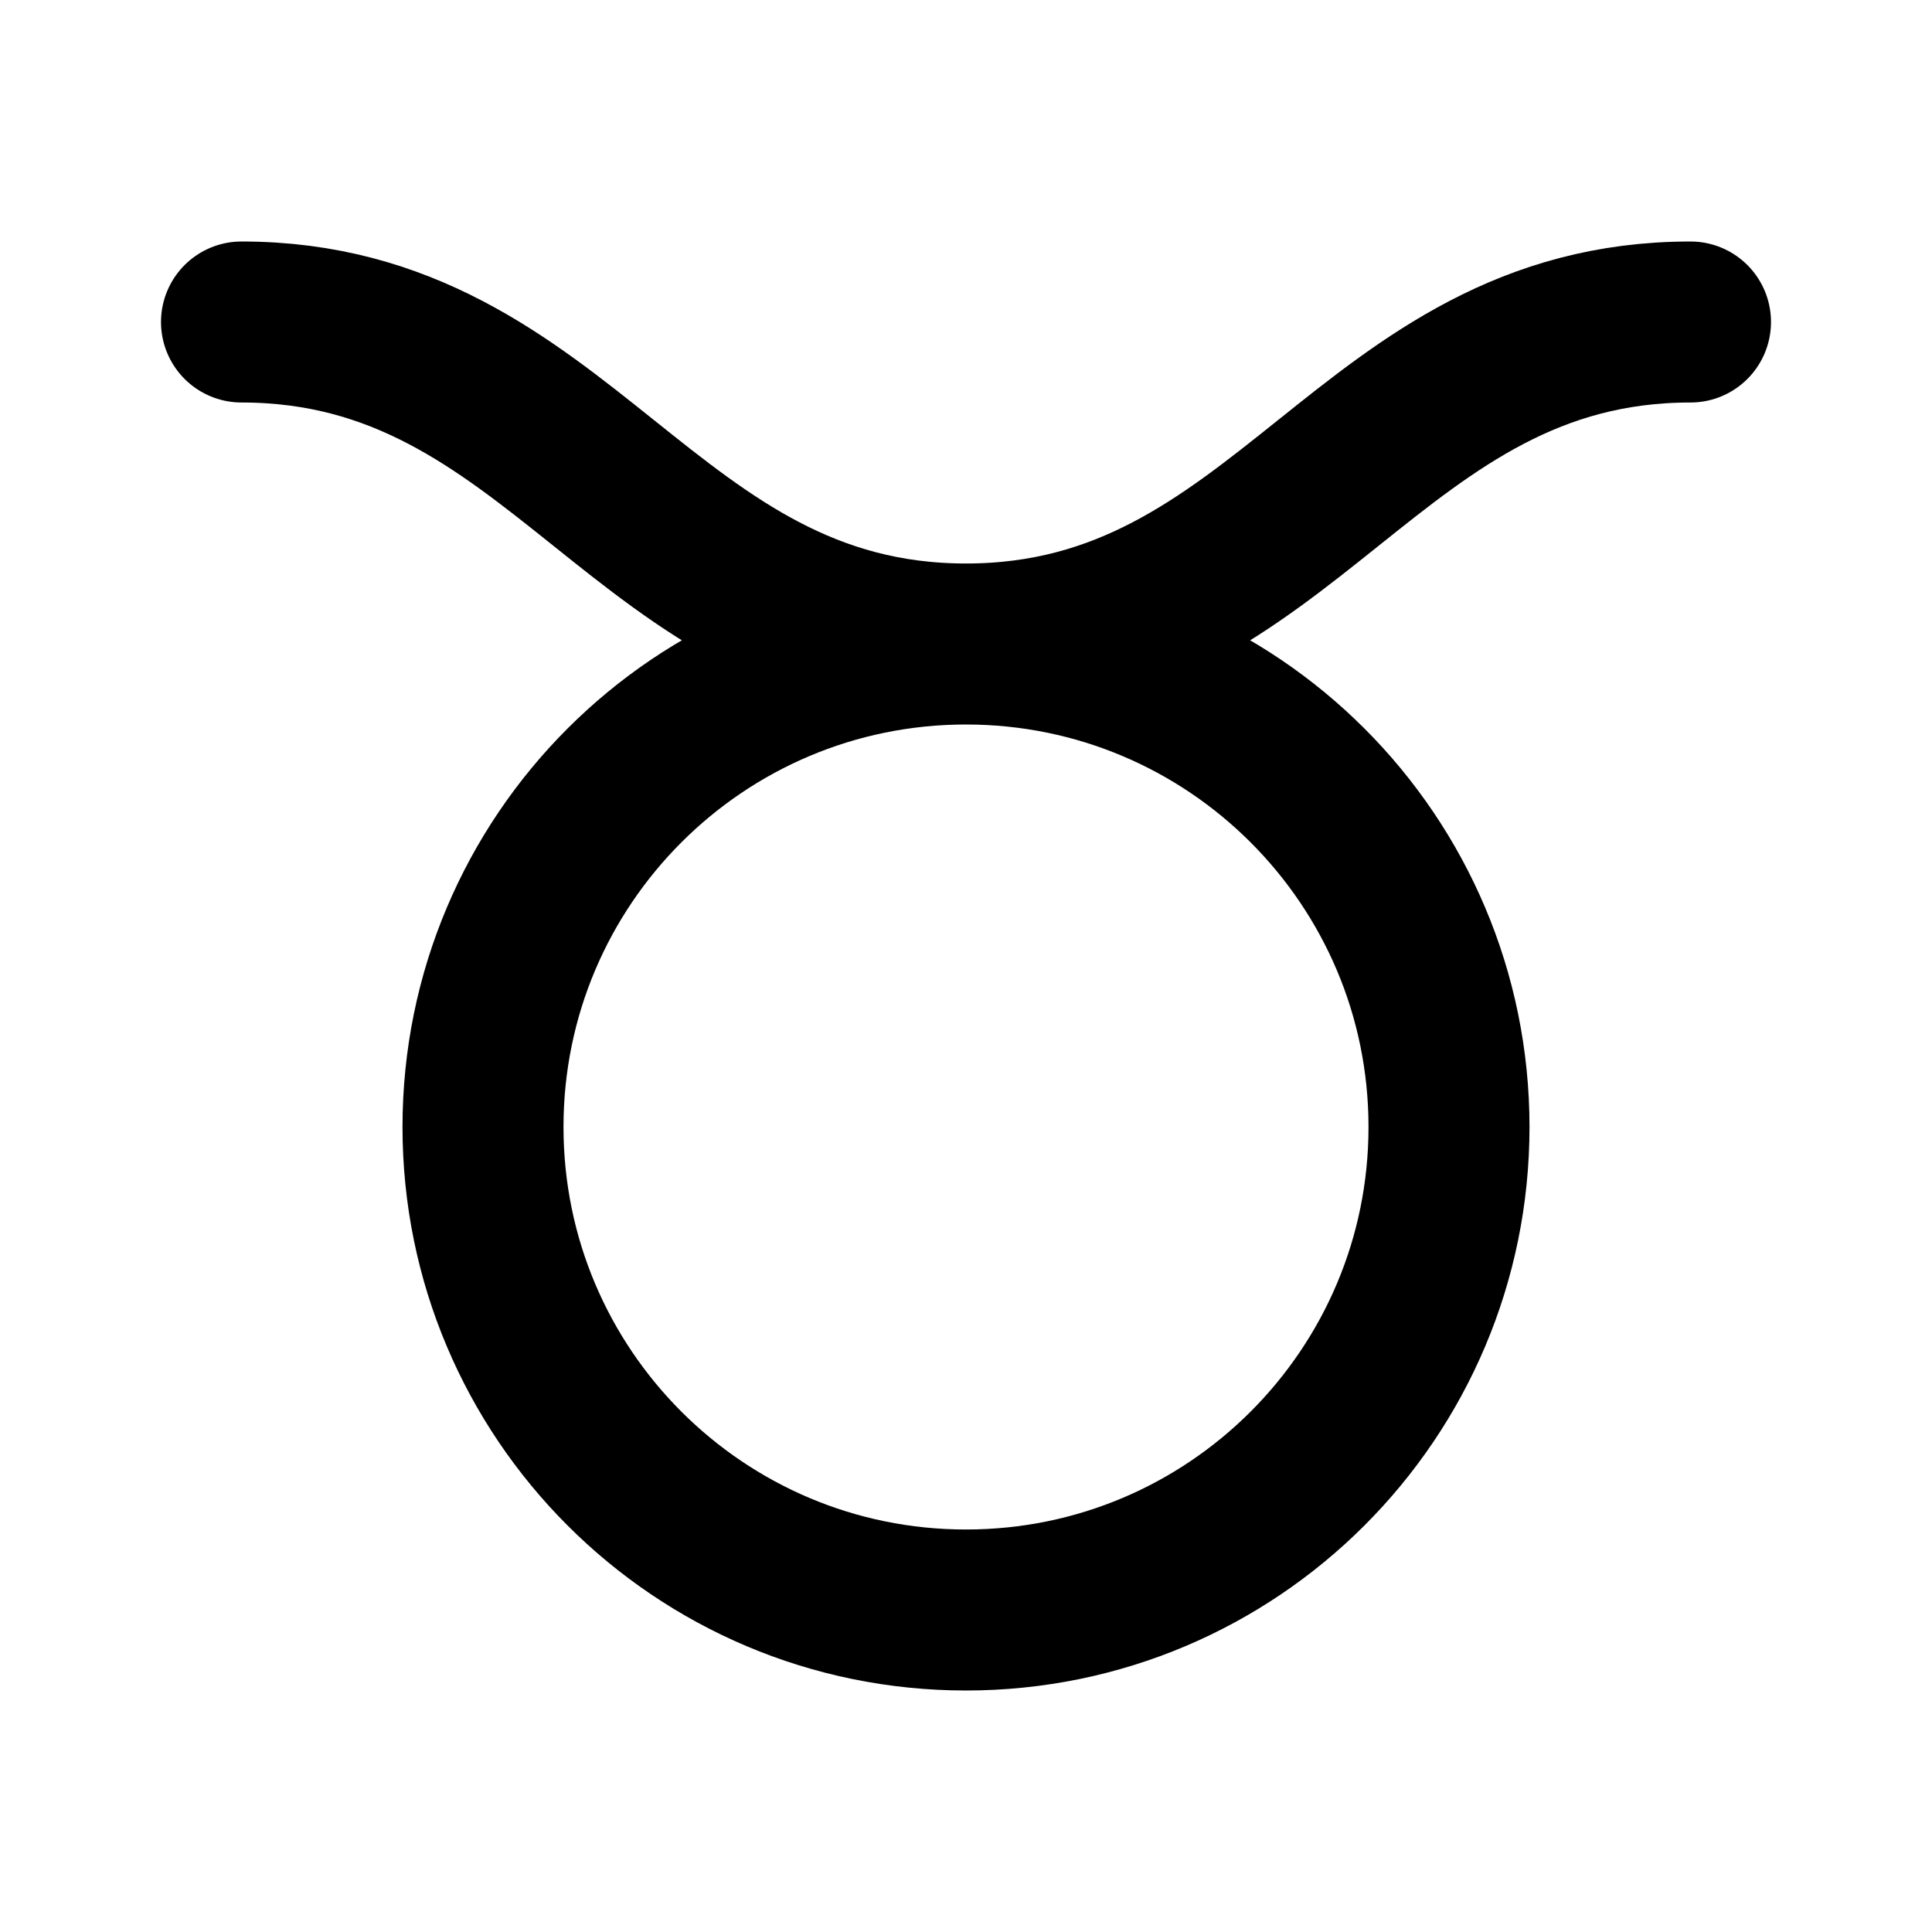
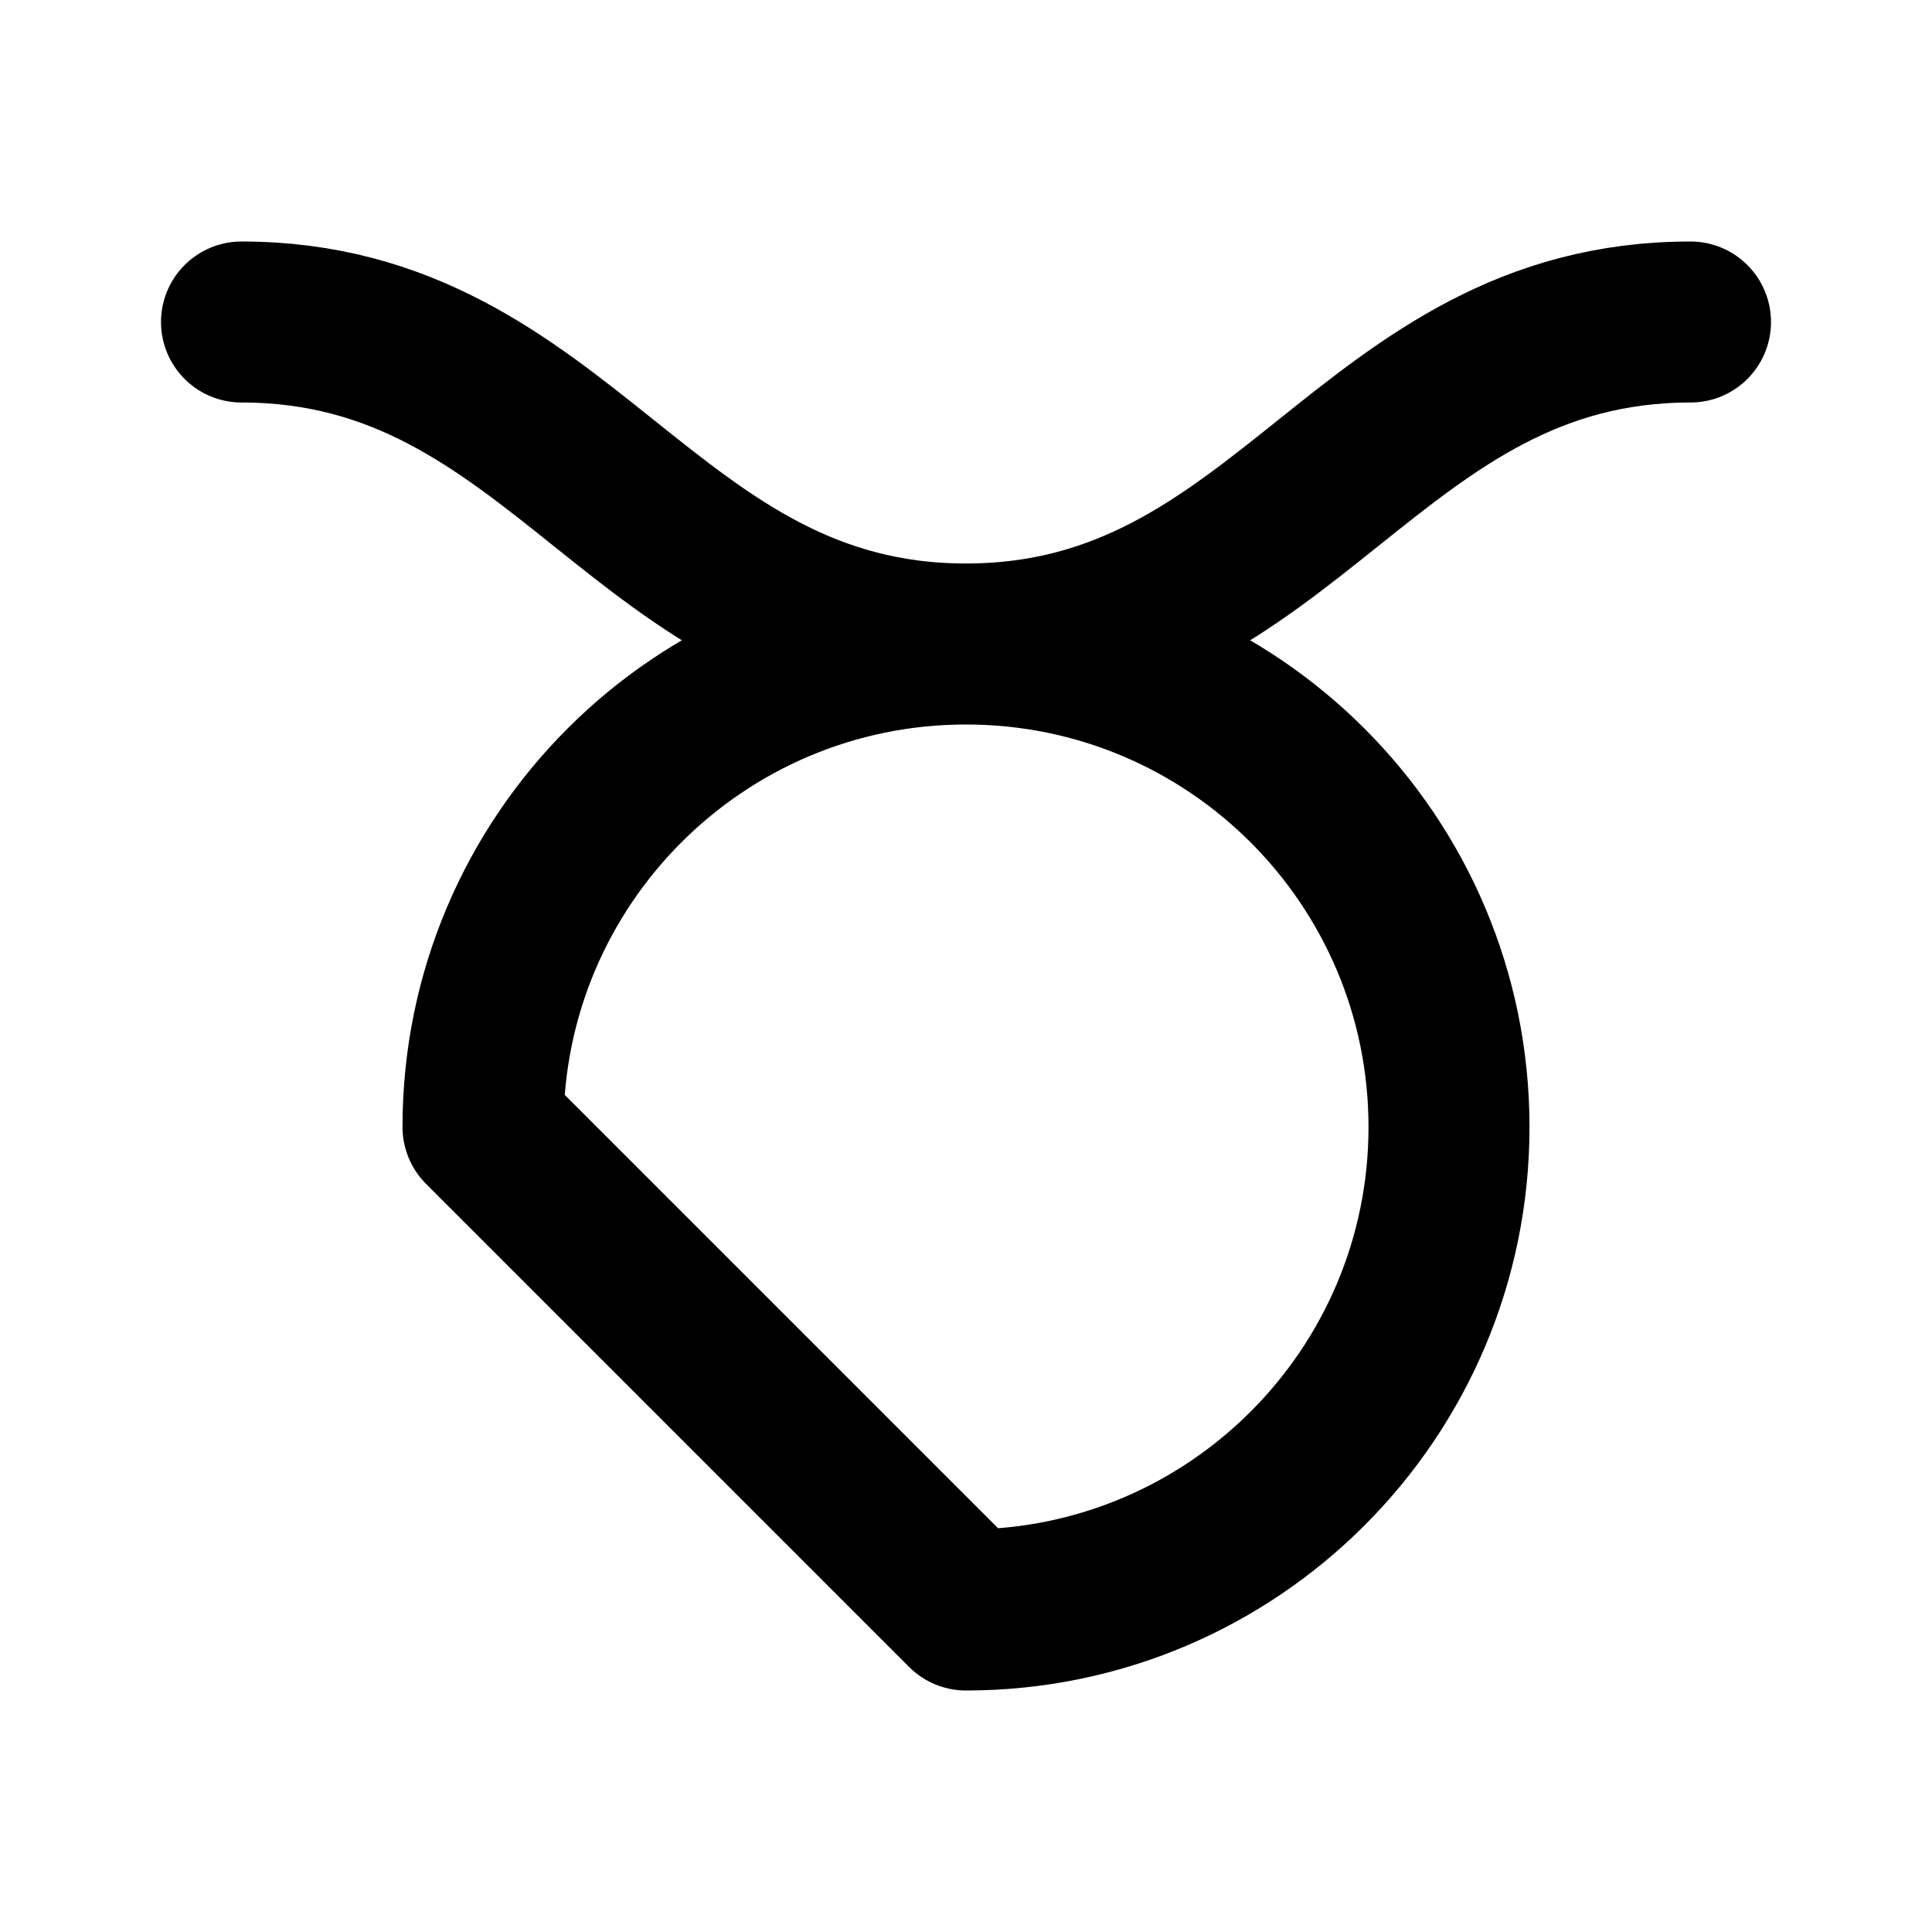
<svg xmlns="http://www.w3.org/2000/svg" viewBox="0 0 24 24" width="1em" height="1em">
-   <path fill="none" stroke="currentColor" stroke-linecap="round" stroke-linejoin="round" stroke-width="2" d="M6 14C6 10.686 8.686 8 12 8C15.314 8 18 10.686 18 14C18 17.314 15.314 20 12 20C8.686 20 6 17.314 6 14ZM3 4C7 4 8 8 12 8C16 8 17 4 21 4" />
+   <path fill="none" stroke="currentColor" stroke-linecap="round" stroke-linejoin="round" stroke-width="2" d="M6 14C6 10.686 8.686 8 12 8C15.314 8 18 10.686 18 14C18 17.314 15.314 20 12 20ZM3 4C7 4 8 8 12 8C16 8 17 4 21 4" />
</svg>